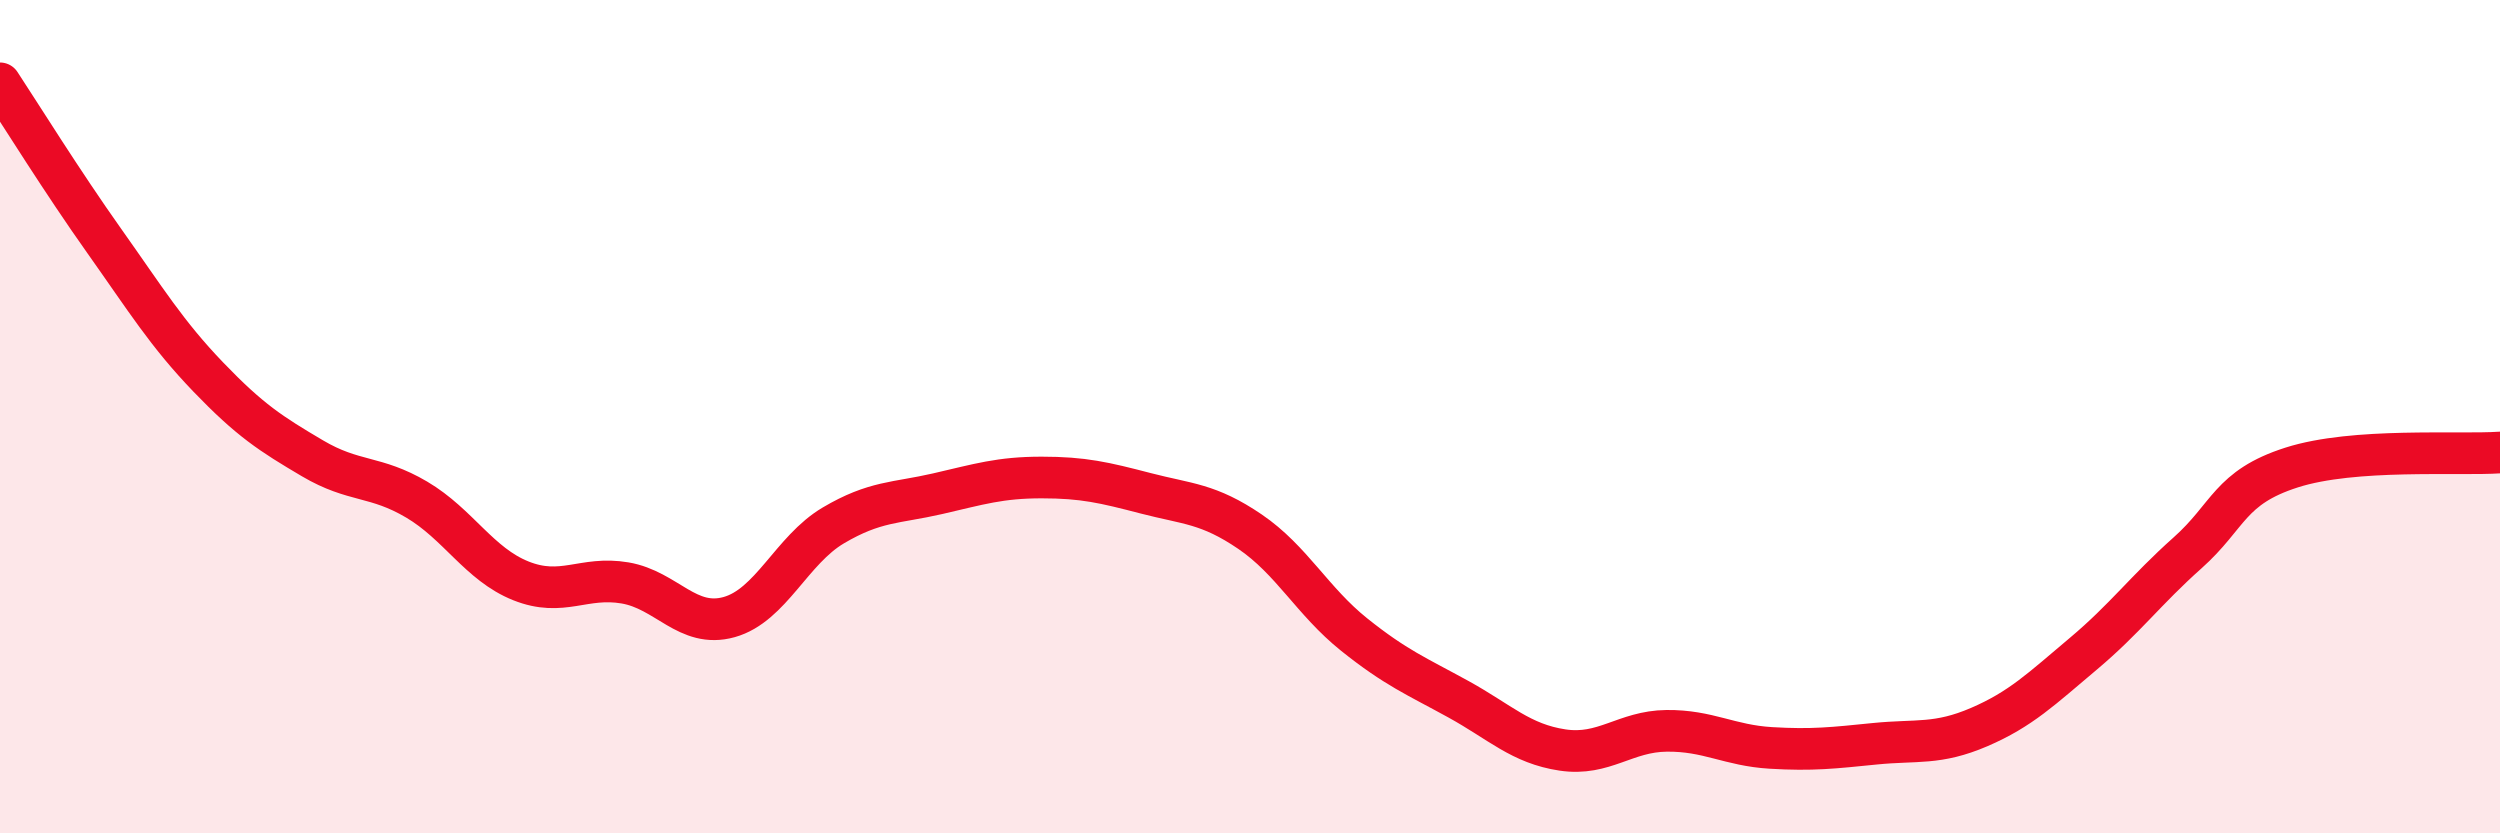
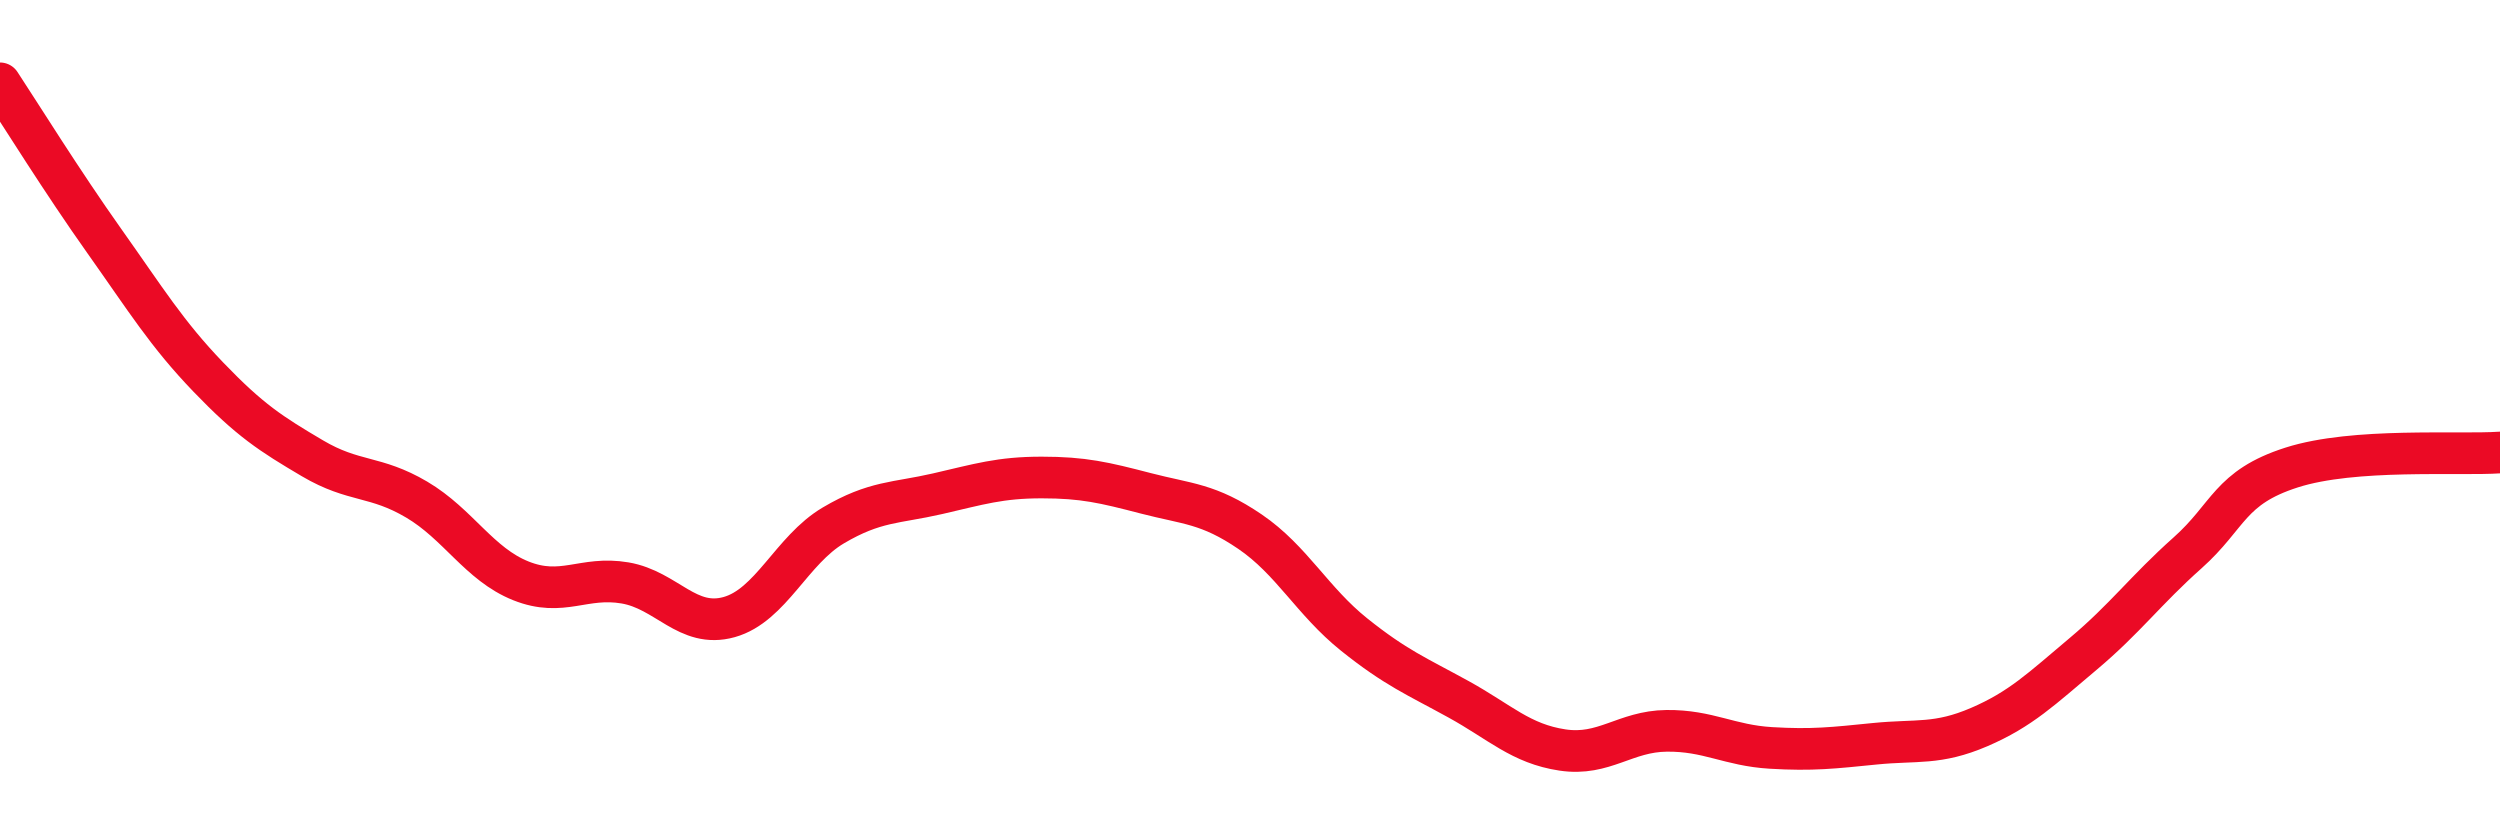
<svg xmlns="http://www.w3.org/2000/svg" width="60" height="20" viewBox="0 0 60 20">
-   <path d="M 0,2 C 0.5,2.76 1.5,4.37 2.5,5.78 C 3.5,7.19 4,8.01 5,9.05 C 6,10.09 6.5,10.41 7.5,11 C 8.5,11.59 9,11.4 10,11.99 C 11,12.58 11.5,13.54 12.5,13.94 C 13.5,14.34 14,13.82 15,13.99 C 16,14.16 16.5,15.09 17.5,14.81 C 18.5,14.53 19,13.2 20,12.61 C 21,12.02 21.5,12.08 22.5,11.85 C 23.5,11.62 24,11.46 25,11.46 C 26,11.46 26.5,11.58 27.5,11.84 C 28.5,12.1 29,12.08 30,12.76 C 31,13.44 31.5,14.43 32.5,15.23 C 33.5,16.03 34,16.23 35,16.78 C 36,17.33 36.5,17.85 37.5,18 C 38.5,18.15 39,17.55 40,17.54 C 41,17.53 41.5,17.89 42.5,17.95 C 43.5,18.01 44,17.95 45,17.85 C 46,17.75 46.5,17.88 47.5,17.45 C 48.5,17.02 49,16.53 50,15.69 C 51,14.85 51.5,14.16 52.5,13.27 C 53.5,12.38 53.5,11.7 55,11.22 C 56.5,10.74 59,10.93 60,10.86L60 20L0 20Z" fill="#EB0A25" opacity="0.1" stroke-linecap="round" stroke-linejoin="round" />
  <path d="M 0,2 C 0.5,2.76 1.5,4.37 2.5,5.78 C 3.5,7.19 4,8.01 5,9.05 C 6,10.09 6.5,10.41 7.5,11 C 8.5,11.59 9,11.4 10,11.99 C 11,12.58 11.5,13.54 12.5,13.94 C 13.5,14.34 14,13.82 15,13.99 C 16,14.16 16.5,15.09 17.5,14.81 C 18.5,14.53 19,13.2 20,12.61 C 21,12.02 21.5,12.08 22.5,11.85 C 23.5,11.62 24,11.46 25,11.46 C 26,11.46 26.5,11.58 27.5,11.84 C 28.5,12.1 29,12.08 30,12.76 C 31,13.44 31.5,14.43 32.5,15.23 C 33.5,16.03 34,16.23 35,16.78 C 36,17.33 36.5,17.85 37.5,18 C 38.5,18.15 39,17.55 40,17.54 C 41,17.53 41.5,17.89 42.5,17.95 C 43.5,18.01 44,17.95 45,17.85 C 46,17.75 46.5,17.88 47.5,17.45 C 48.5,17.02 49,16.53 50,15.69 C 51,14.85 51.5,14.16 52.5,13.27 C 53.5,12.38 53.5,11.7 55,11.22 C 56.5,10.74 59,10.93 60,10.86" stroke="#EB0A25" stroke-width="1" fill="none" stroke-linecap="round" stroke-linejoin="round" />
</svg>